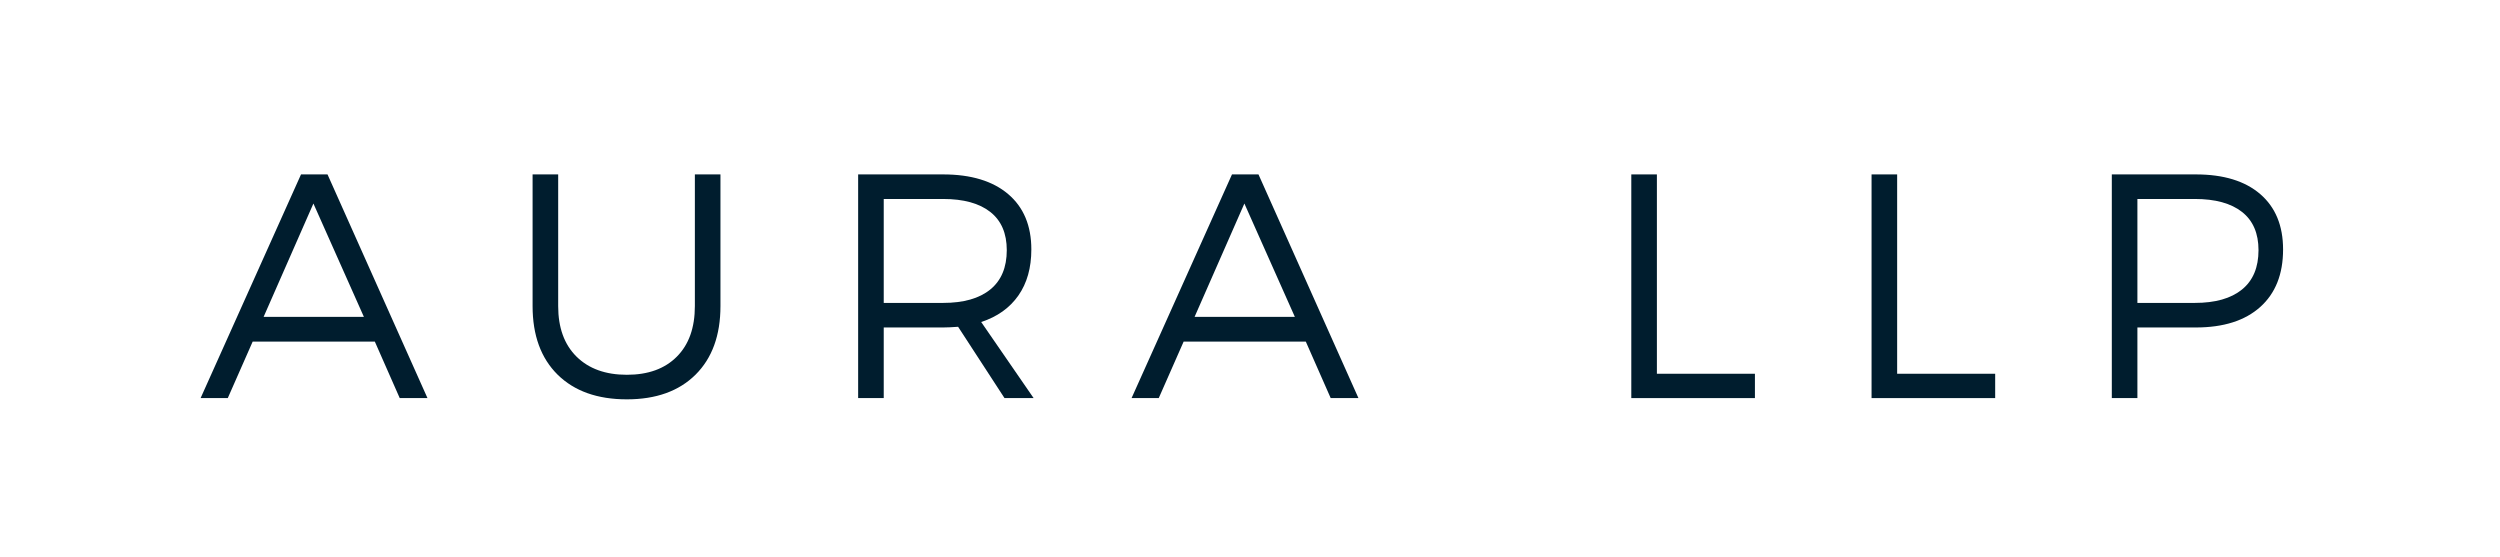
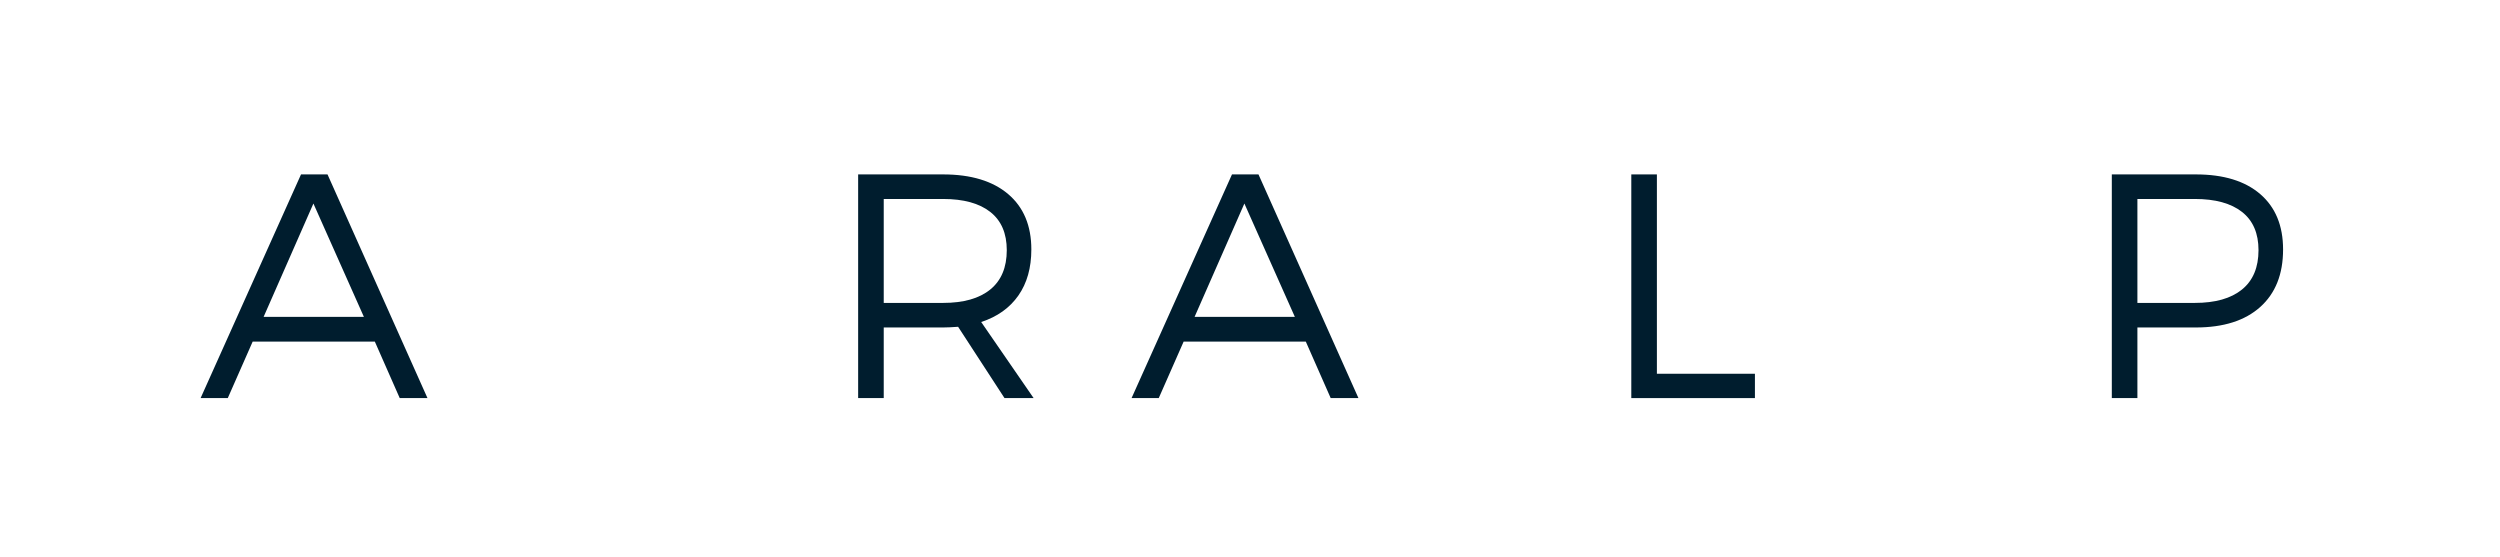
<svg xmlns="http://www.w3.org/2000/svg" width="458" zoomAndPan="magnify" viewBox="0 0 343.5 76.5" height="102" preserveAspectRatio="xMidYMid meet" version="1.0">
  <defs>
    <g />
  </defs>
  <g fill="#001d2e" fill-opacity="1">
    <g transform="translate(27.391, 54.698)">
      <g>
        <path d="M 24.109 -7.766 L 7.328 -7.766 L 3.906 0 L 0.172 0 L 13.969 -30.734 L 17.609 -30.734 L 31.344 0 L 27.531 0 Z M 22.609 -11.156 L 15.672 -26.734 L 8.828 -11.156 Z M 22.609 -11.156 " />
      </g>
    </g>
  </g>
  <g fill="#001d2e" fill-opacity="1">
    <g transform="translate(69.225, 54.698)">
      <g>
-         <path d="M 29.766 -30.734 L 29.766 -12.641 C 29.766 -8.629 28.625 -5.488 26.344 -3.219 C 24.062 -0.957 20.914 0.172 16.906 0.172 C 12.863 0.172 9.691 -0.957 7.391 -3.219 C 5.098 -5.488 3.953 -8.629 3.953 -12.641 L 3.953 -30.734 L 7.469 -30.734 L 7.469 -12.641 C 7.469 -9.68 8.305 -7.367 9.984 -5.703 C 11.672 -4.035 13.977 -3.203 16.906 -3.203 C 19.832 -3.203 22.117 -4.031 23.766 -5.688 C 25.422 -7.344 26.25 -9.66 26.25 -12.641 L 26.25 -30.734 Z M 29.766 -30.734 " />
-       </g>
+         </g>
    </g>
  </g>
  <g fill="#001d2e" fill-opacity="1">
    <g transform="translate(113.253, 54.698)">
      <g>
        <path d="M 24.766 0 L 18.391 -9.797 C 17.516 -9.734 16.828 -9.703 16.328 -9.703 L 8.172 -9.703 L 8.172 0 L 4.656 0 L 4.656 -30.734 L 16.328 -30.734 C 20.16 -30.734 23.141 -29.832 25.266 -28.031 C 27.391 -26.227 28.453 -23.691 28.453 -20.422 C 28.453 -17.898 27.859 -15.789 26.672 -14.094 C 25.484 -12.395 23.781 -11.18 21.562 -10.453 L 28.766 0 Z M 8.172 -13.078 L 16.328 -13.078 C 19.141 -13.078 21.301 -13.691 22.812 -14.922 C 24.32 -16.148 25.078 -17.953 25.078 -20.328 C 25.078 -22.641 24.32 -24.391 22.812 -25.578 C 21.301 -26.766 19.141 -27.359 16.328 -27.359 L 8.172 -27.359 Z M 8.172 -13.078 " />
      </g>
    </g>
  </g>
  <g fill="#001d2e" fill-opacity="1">
    <g transform="translate(155.306, 54.698)">
      <g>
        <path d="M 24.109 -7.766 L 7.328 -7.766 L 3.906 0 L 0.172 0 L 13.969 -30.734 L 17.609 -30.734 L 31.344 0 L 27.531 0 Z M 22.609 -11.156 L 15.672 -26.734 L 8.828 -11.156 Z M 22.609 -11.156 " />
      </g>
    </g>
  </g>
  <g fill="#001d2e" fill-opacity="1">
    <g transform="translate(197.14, 54.698)">
      <g />
    </g>
  </g>
  <g fill="#001d2e" fill-opacity="1">
    <g transform="translate(219.485, 54.698)">
      <g>
        <path d="M 8.172 -3.344 L 21.641 -3.344 L 21.641 0 L 4.656 0 L 4.656 -30.734 L 8.172 -30.734 Z M 8.172 -3.344 " />
      </g>
    </g>
  </g>
  <g fill="#001d2e" fill-opacity="1">
    <g transform="translate(252.496, 54.698)">
      <g>
-         <path d="M 8.172 -3.344 L 21.641 -3.344 L 21.641 0 L 4.656 0 L 4.656 -30.734 L 8.172 -30.734 Z M 8.172 -3.344 " />
-       </g>
+         </g>
    </g>
  </g>
  <g fill="#001d2e" fill-opacity="1">
    <g transform="translate(285.507, 54.698)">
      <g>
        <path d="M 4.656 -30.734 L 16.203 -30.734 C 20.004 -30.734 22.953 -29.832 25.047 -28.031 C 27.141 -26.227 28.188 -23.691 28.188 -20.422 C 28.188 -17.023 27.141 -14.391 25.047 -12.516 C 22.953 -10.641 20.004 -9.703 16.203 -9.703 L 8.172 -9.703 L 8.172 0 L 4.656 0 Z M 8.172 -27.359 L 8.172 -13.078 L 16.062 -13.078 C 18.875 -13.078 21.035 -13.691 22.547 -14.922 C 24.055 -16.148 24.812 -17.953 24.812 -20.328 C 24.812 -22.641 24.055 -24.391 22.547 -25.578 C 21.035 -26.766 18.875 -27.359 16.062 -27.359 Z M 8.172 -27.359 " />
      </g>
    </g>
  </g>
</svg>